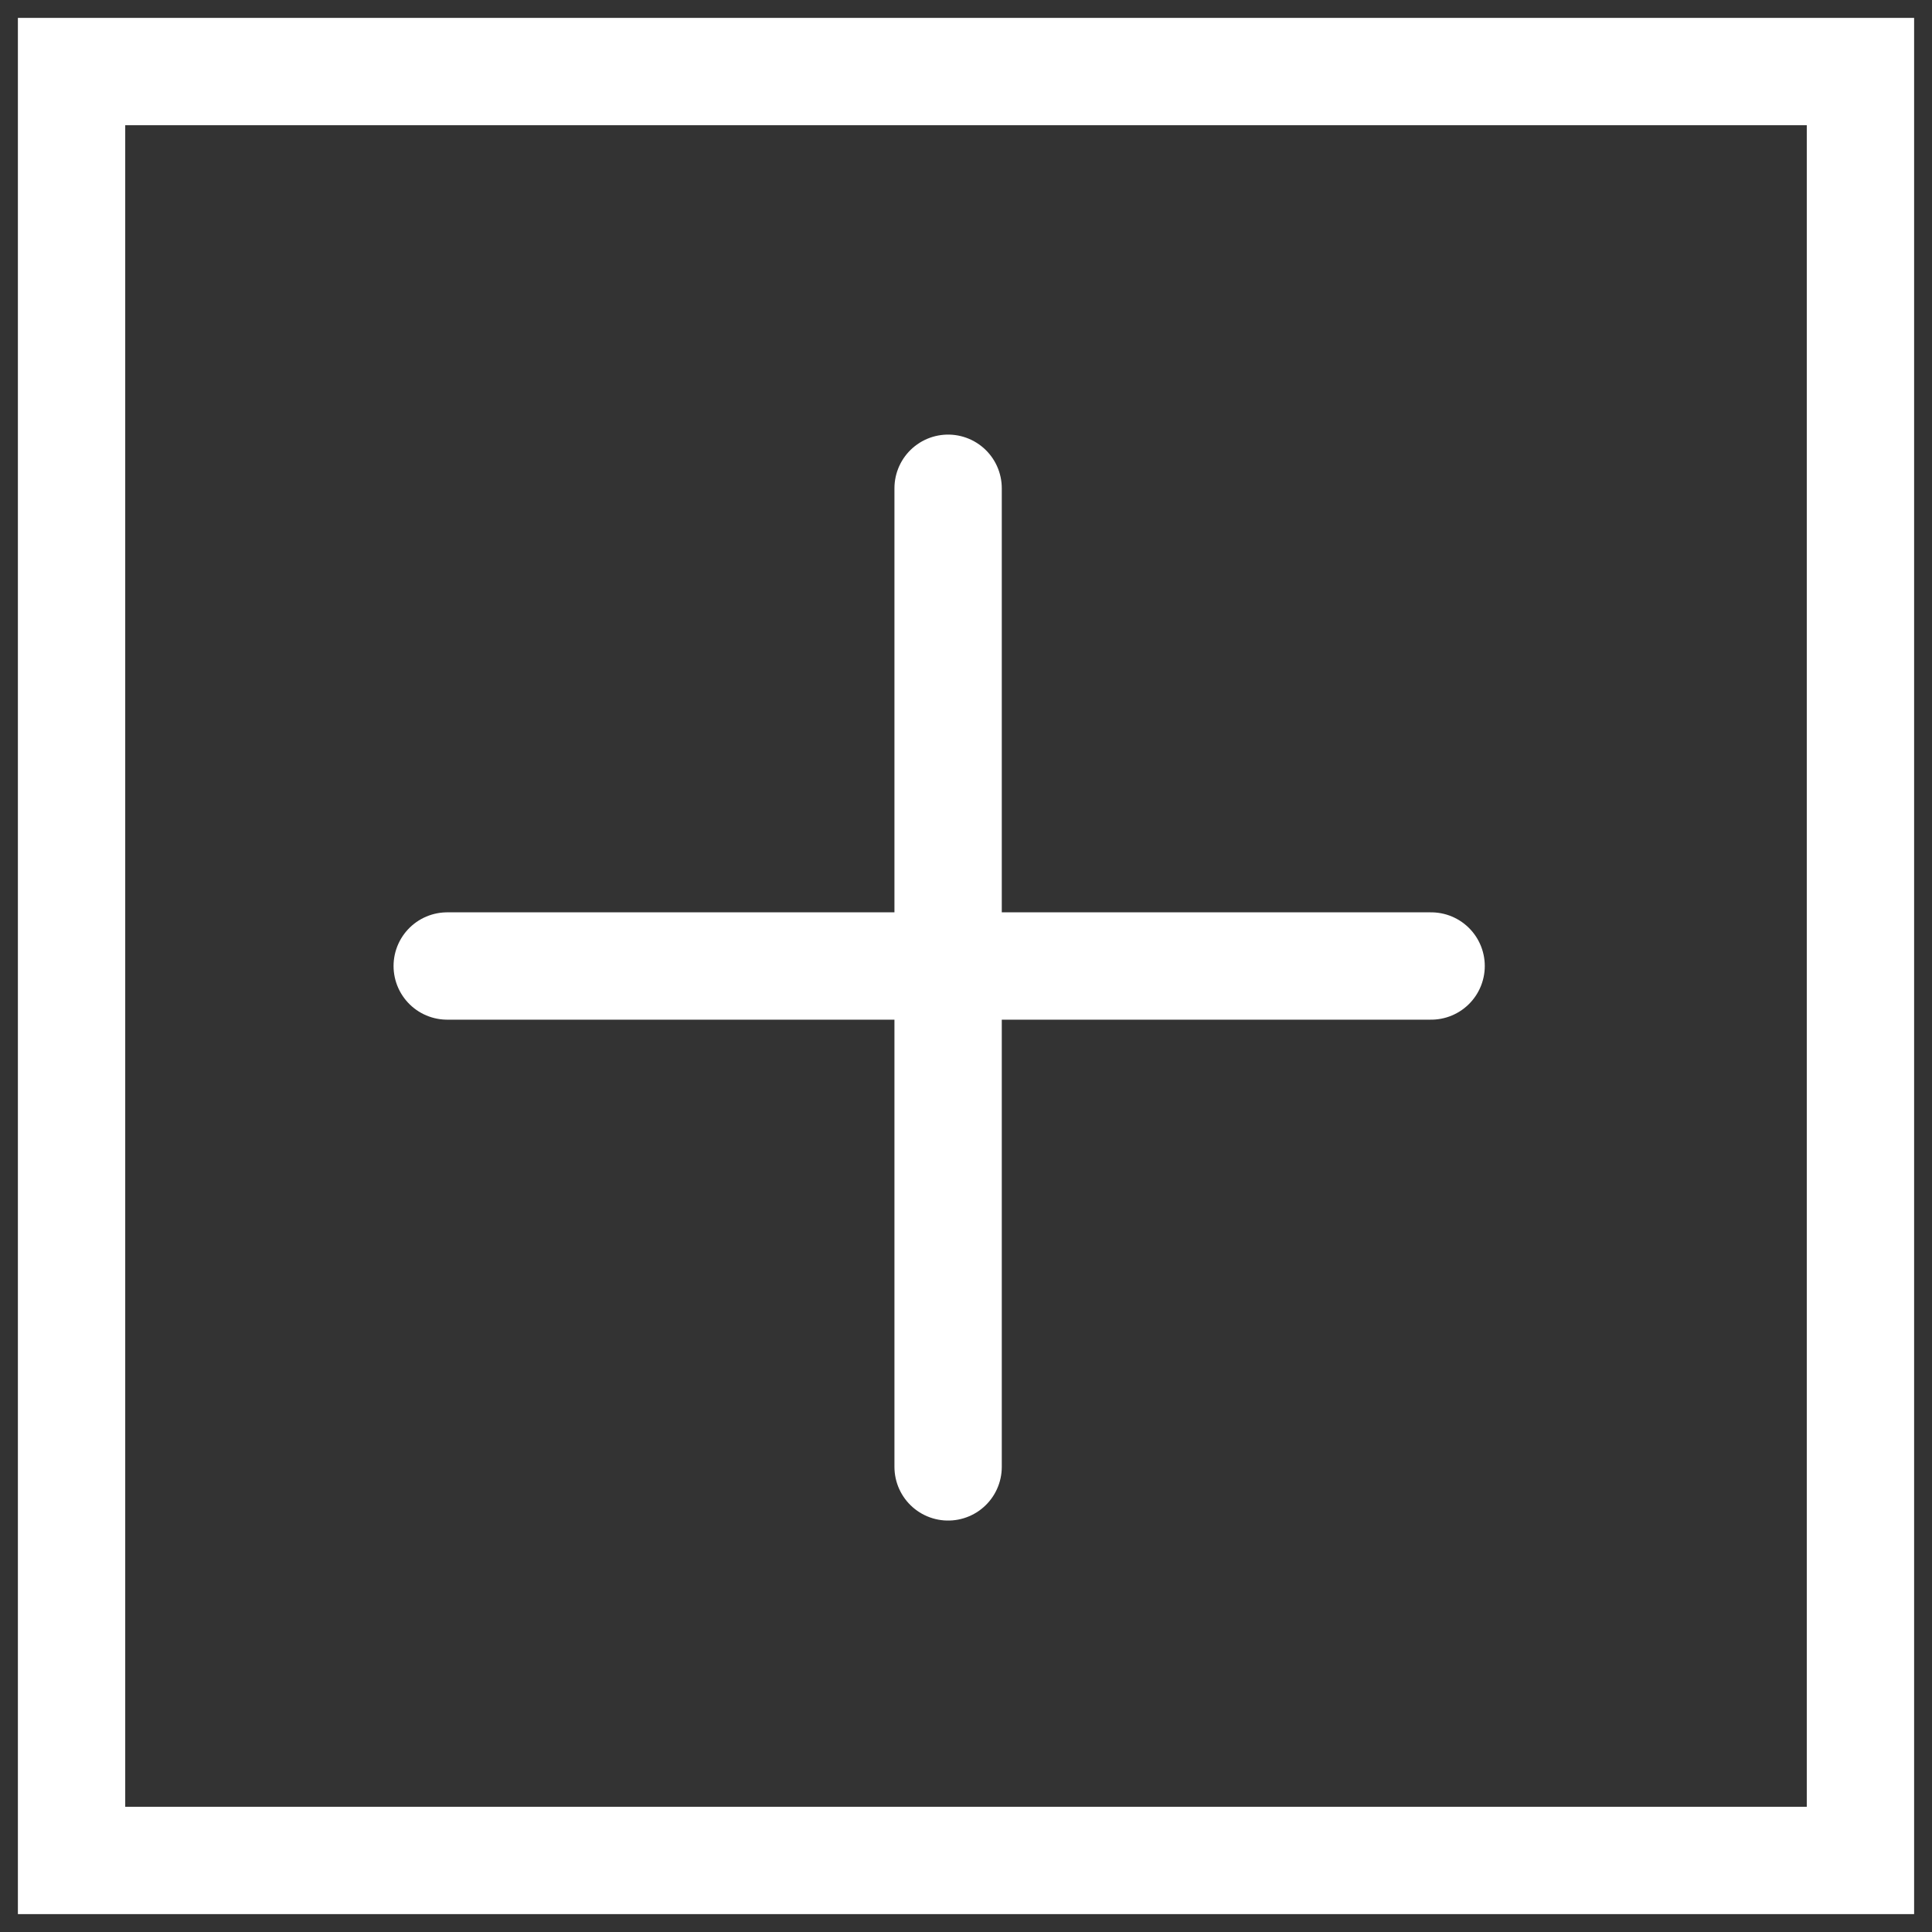
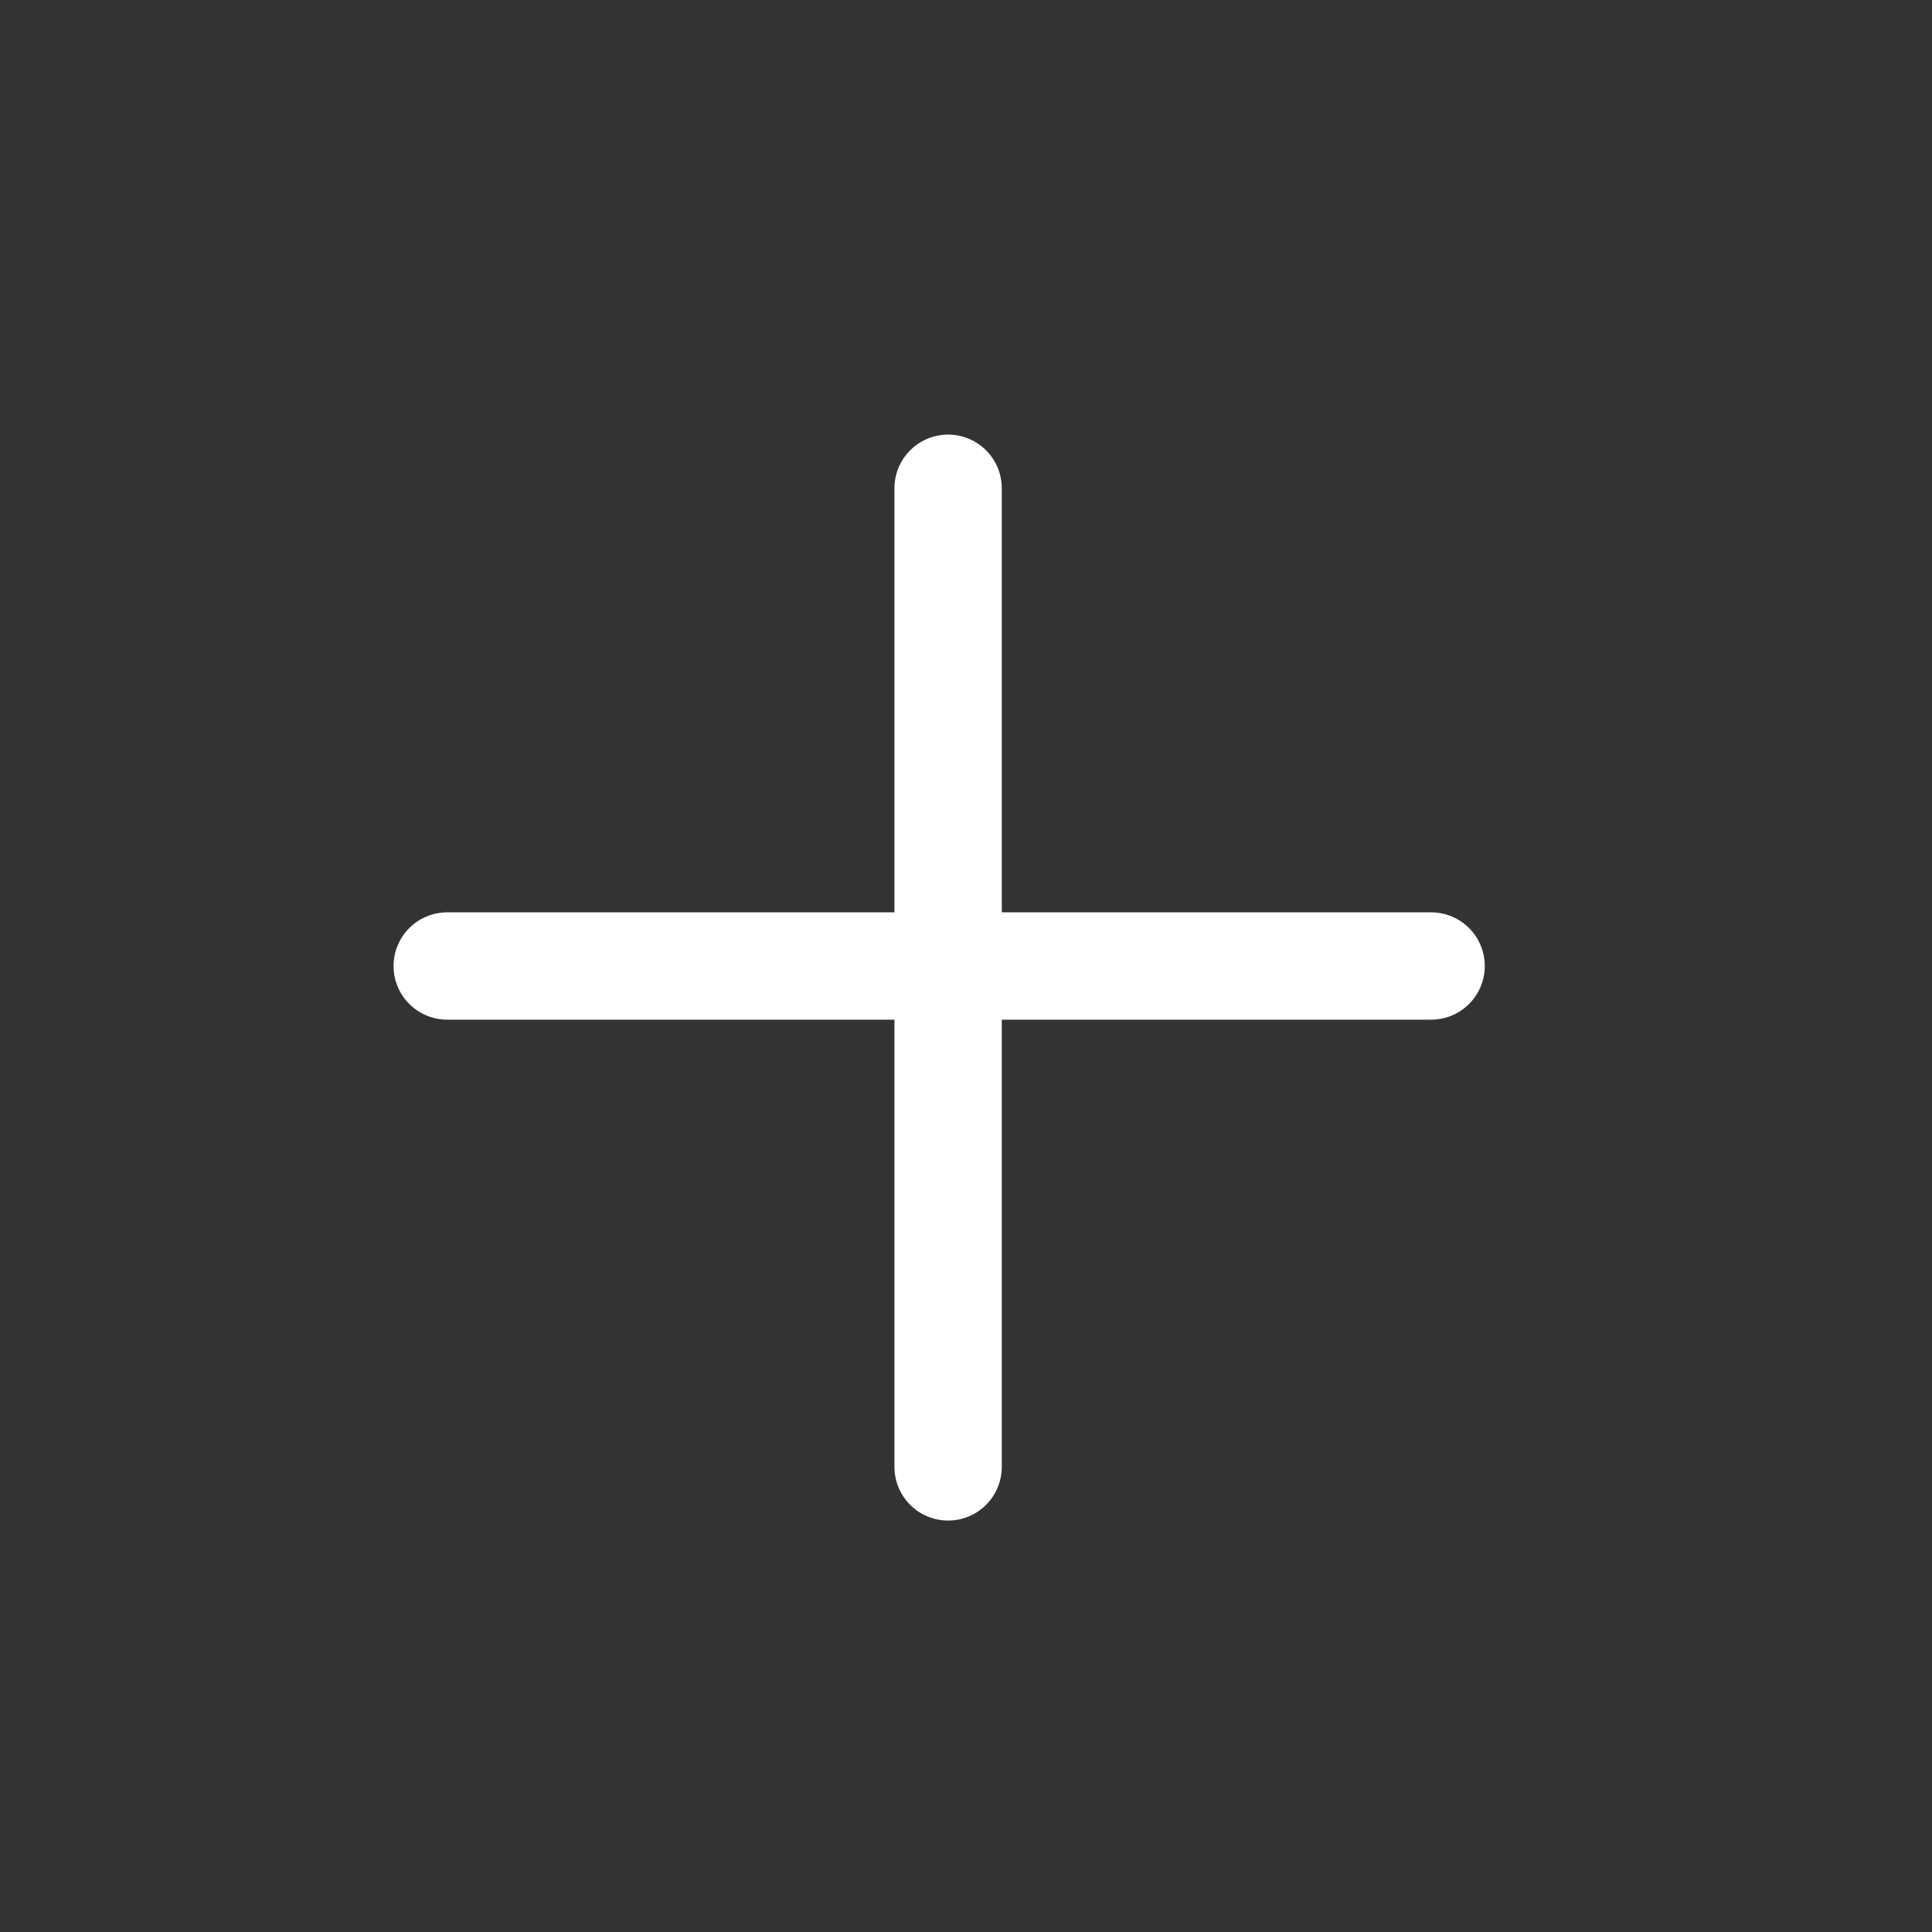
<svg xmlns="http://www.w3.org/2000/svg" width="54px" height="54px" viewBox="0 0 54 54" version="1.1">
  <rect x="0" y="0" width="54" height="54" fill="#333333" stroke="none" />
  <title>CTA</title>
  <desc>Created with Sketch.</desc>
  <g id="UI" stroke="none" stroke-width="1" fill="none" fill-rule="evenodd">
    <g id="home" transform="translate(-1687, -2807)" stroke="#FFFFFF" stroke-width="3">
      <g id="nos-produits-phares" transform="translate(300, 2191)">
        <g id="Group-Copy" transform="translate(790, 188)">
          <g id="CTA" transform="translate(599, 430)">
-             <rect id="Background" x="0" y="0" width="50" height="50" />
            <path d="M24.5,11.647 L24.5,39" id="Line-3" stroke-linecap="round" />
            <path d="M38,25 L10.5,25" id="Line-3" stroke-linecap="round" />
          </g>
        </g>
      </g>
    </g>
  </g>
</svg>